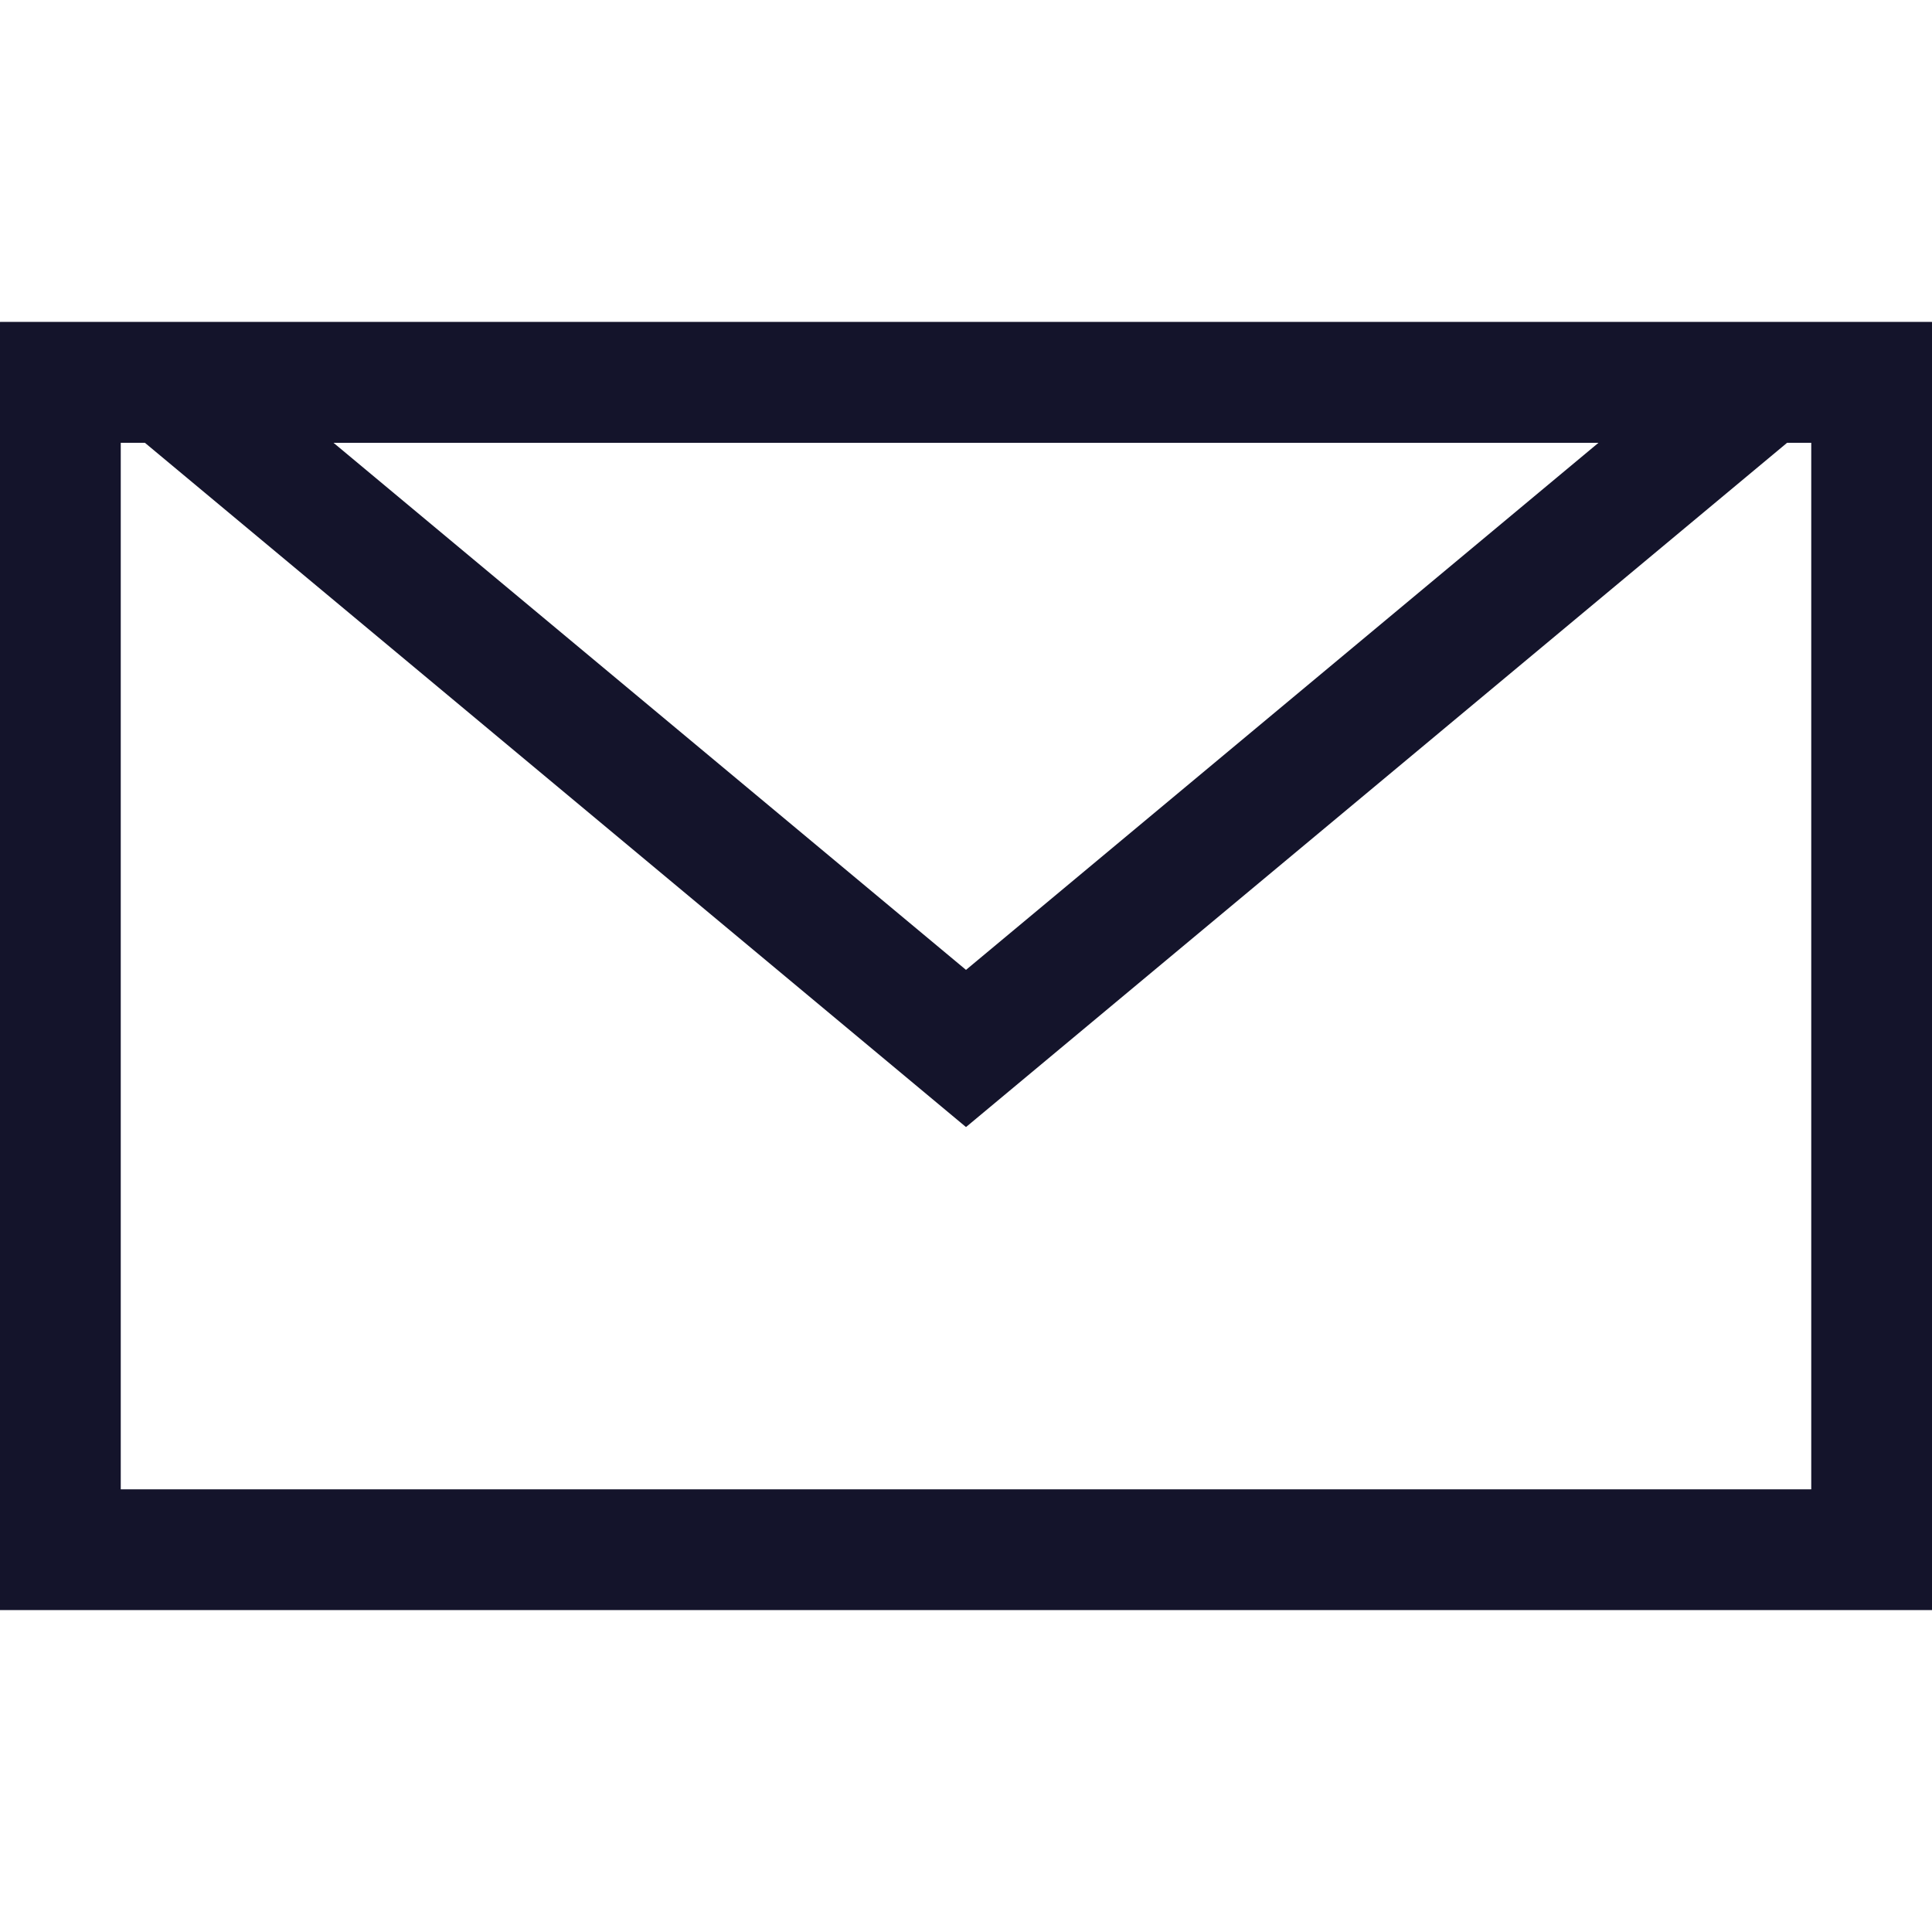
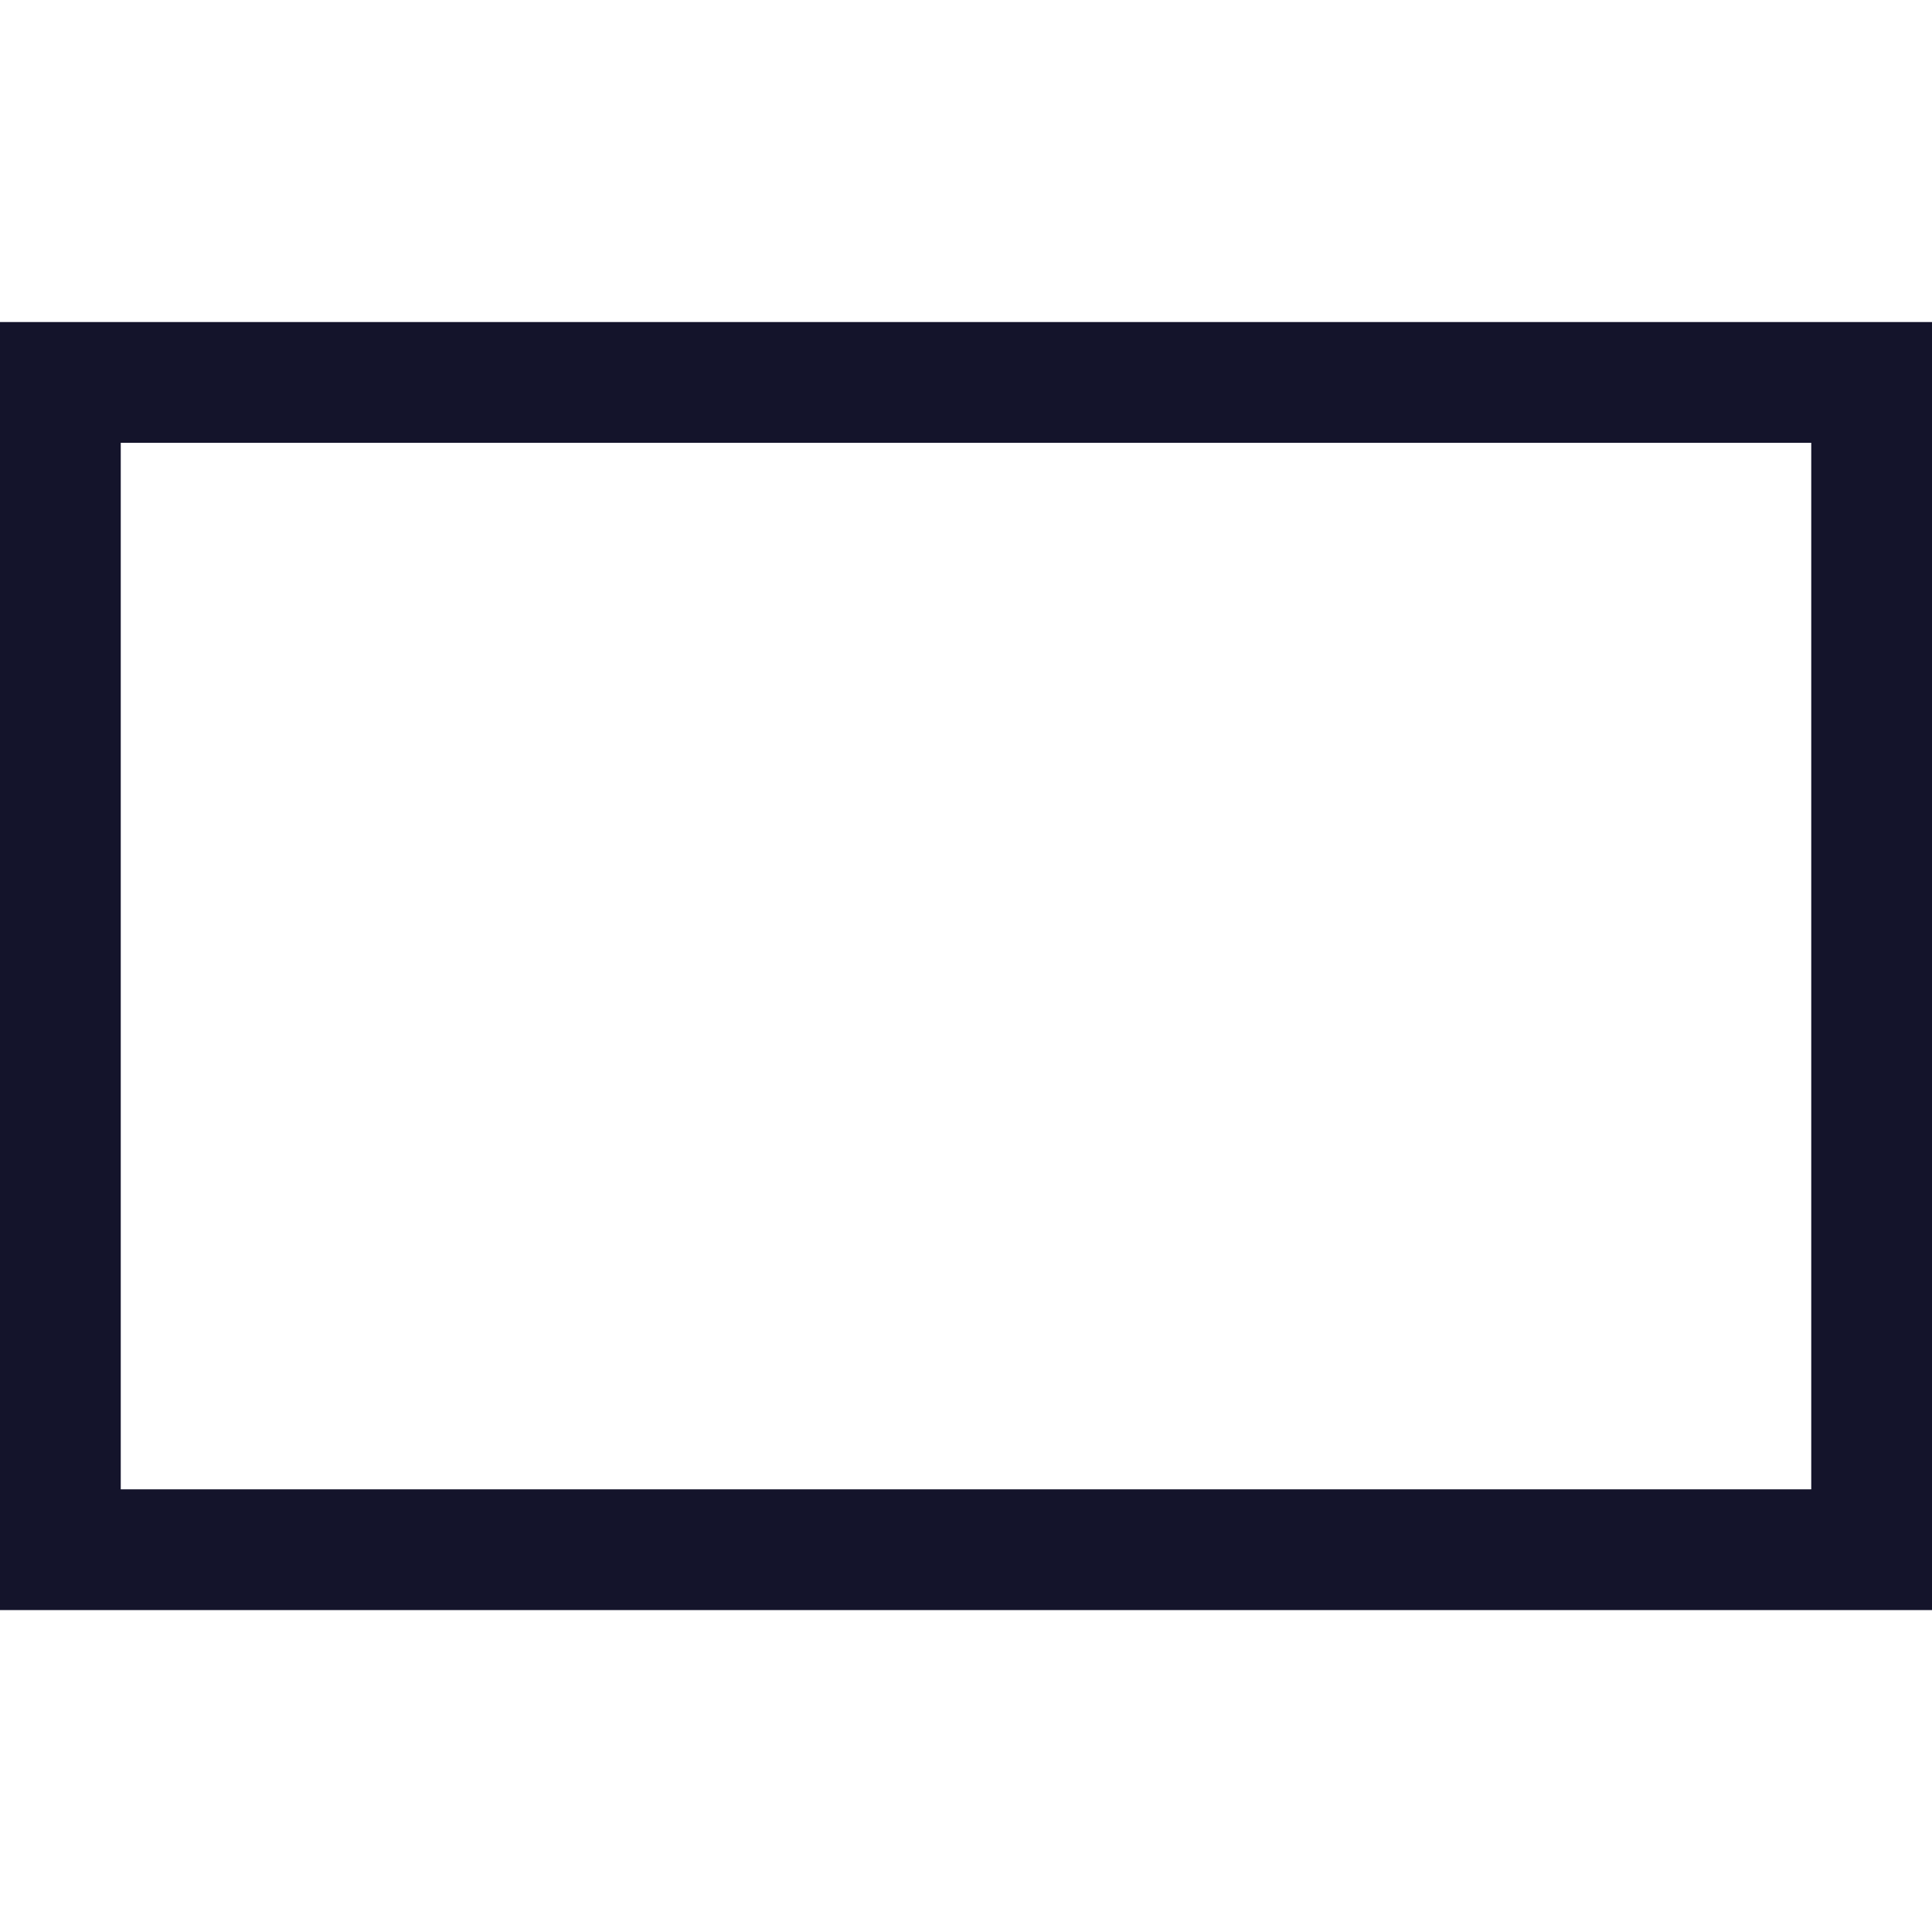
<svg xmlns="http://www.w3.org/2000/svg" width="16" height="16" viewBox="0 0 16 16" fill="none">
  <rect x="0.5" y="3.167" width="15" height="9.667" stroke="#14142B" />
-   <path d="M8 8.683L1.381 3.167H14.619L8 8.683Z" stroke="#14142B" />
</svg>